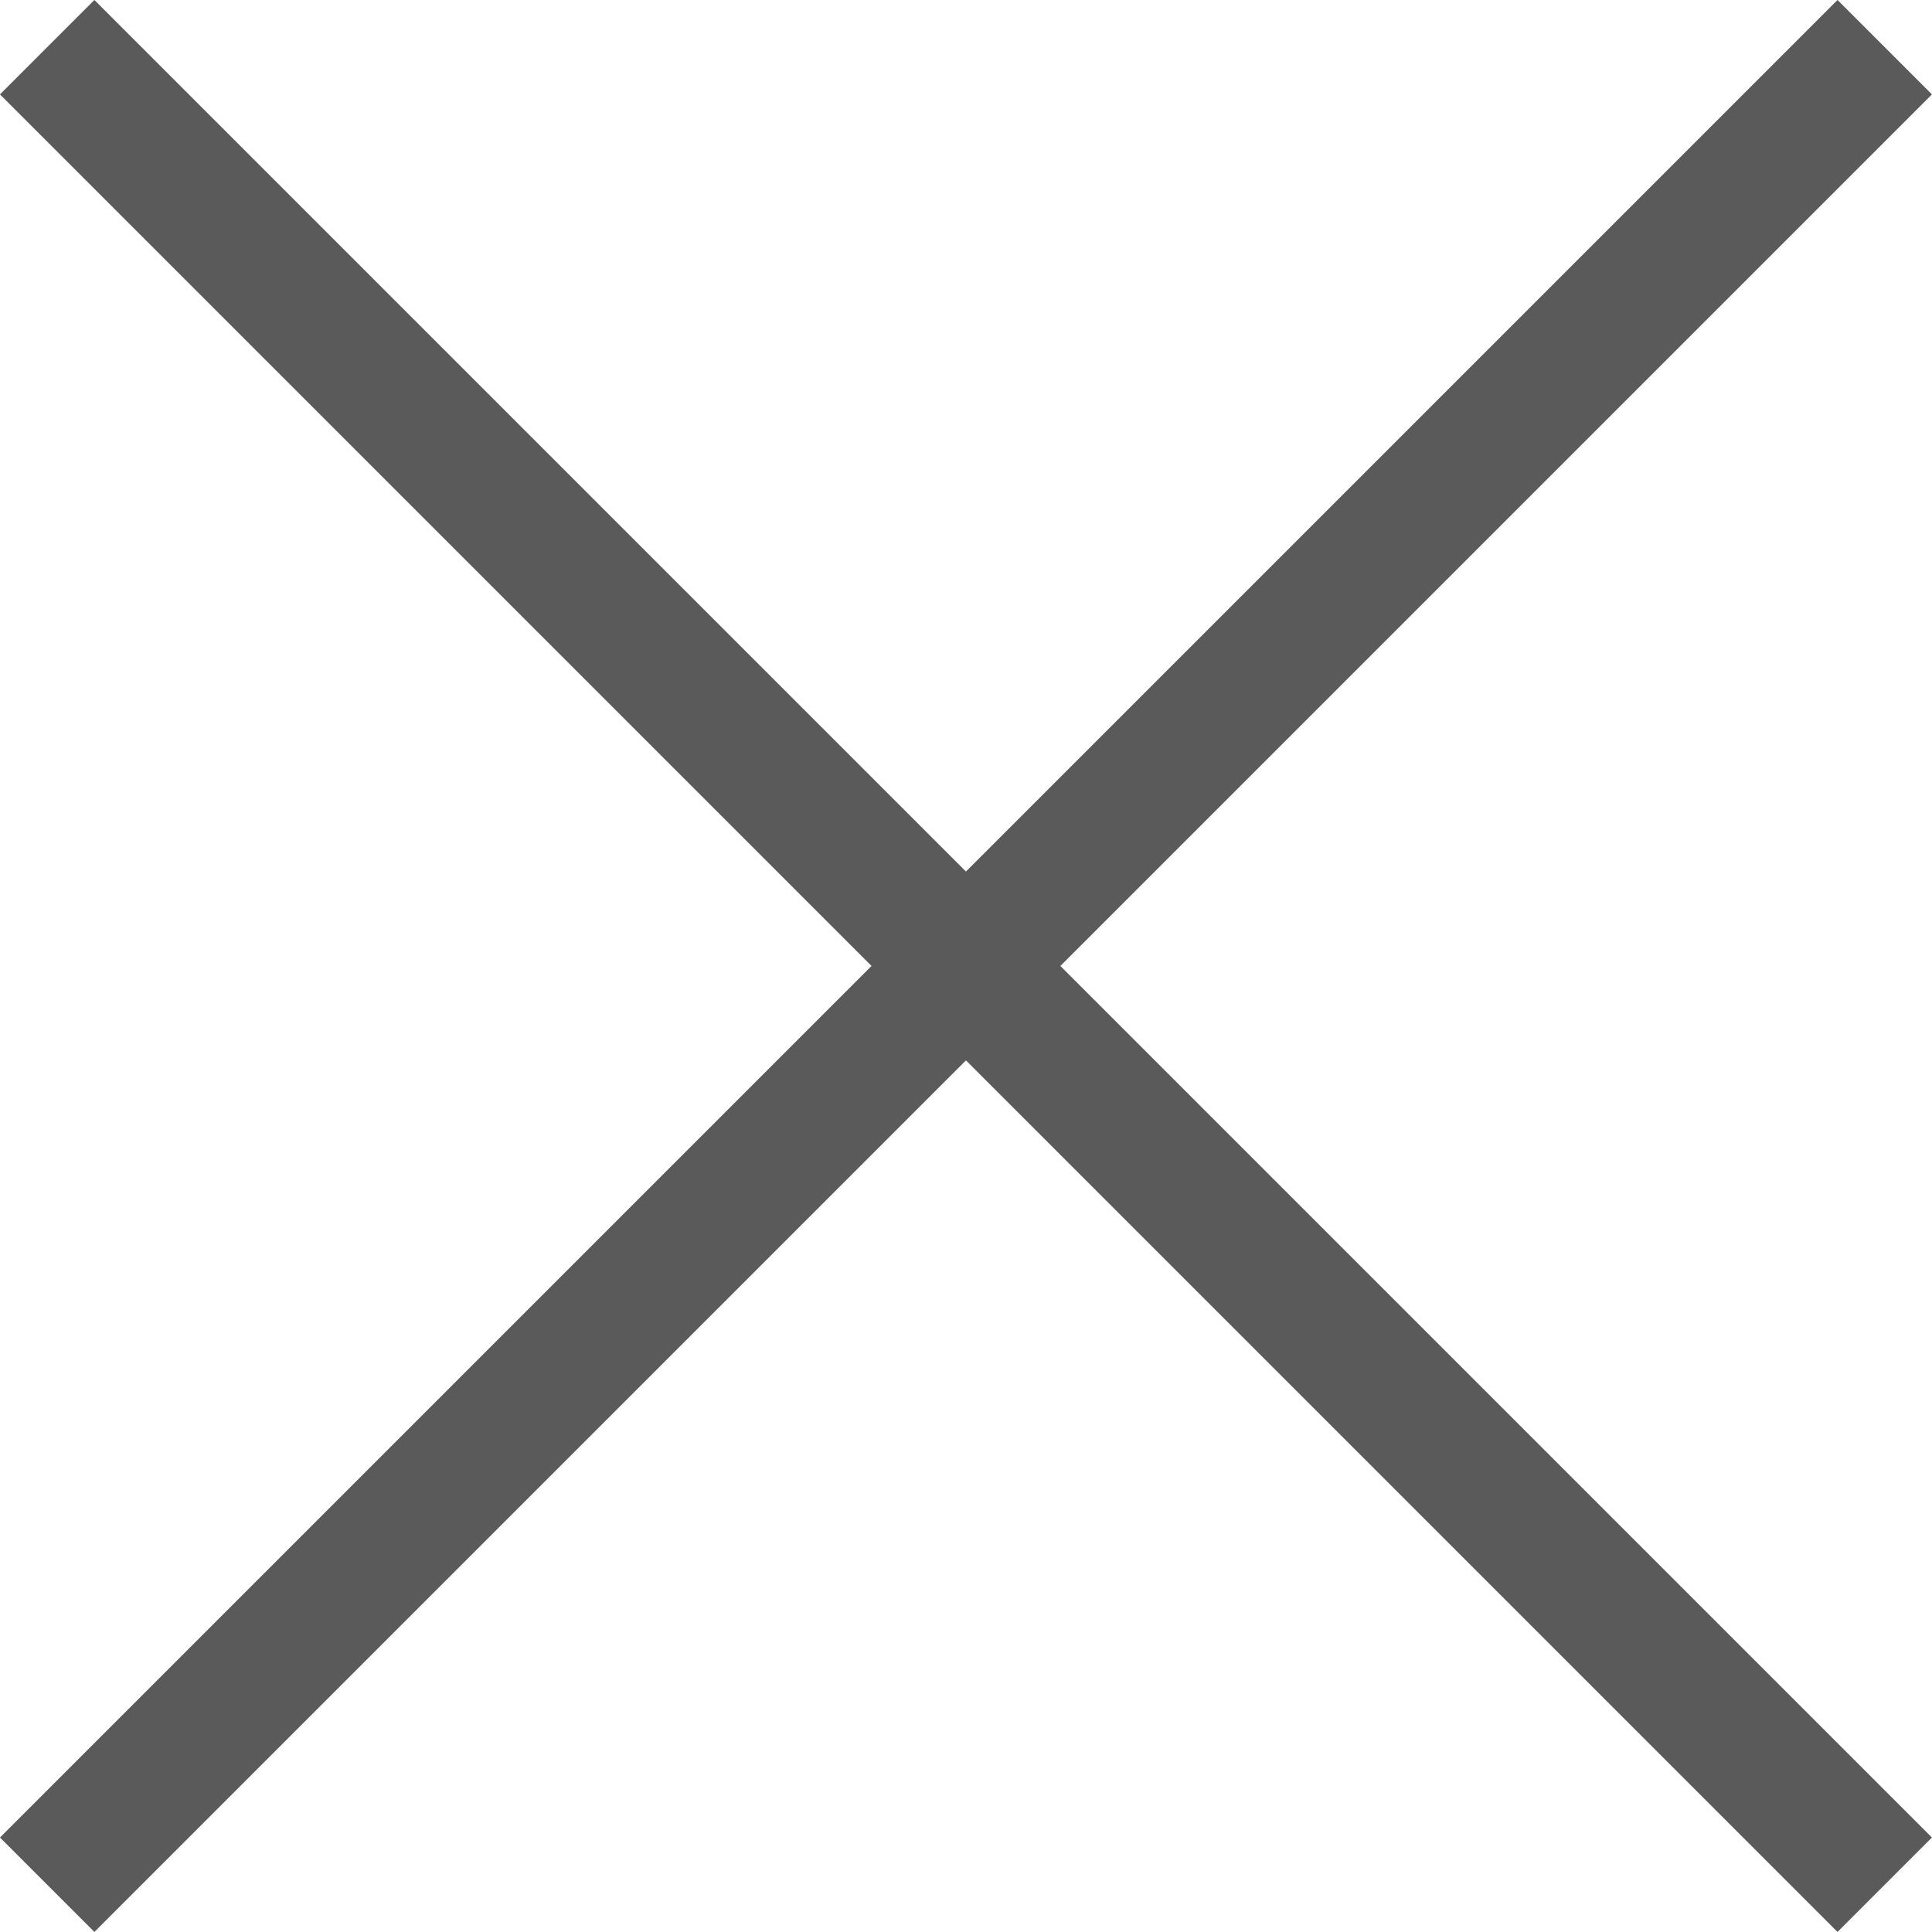
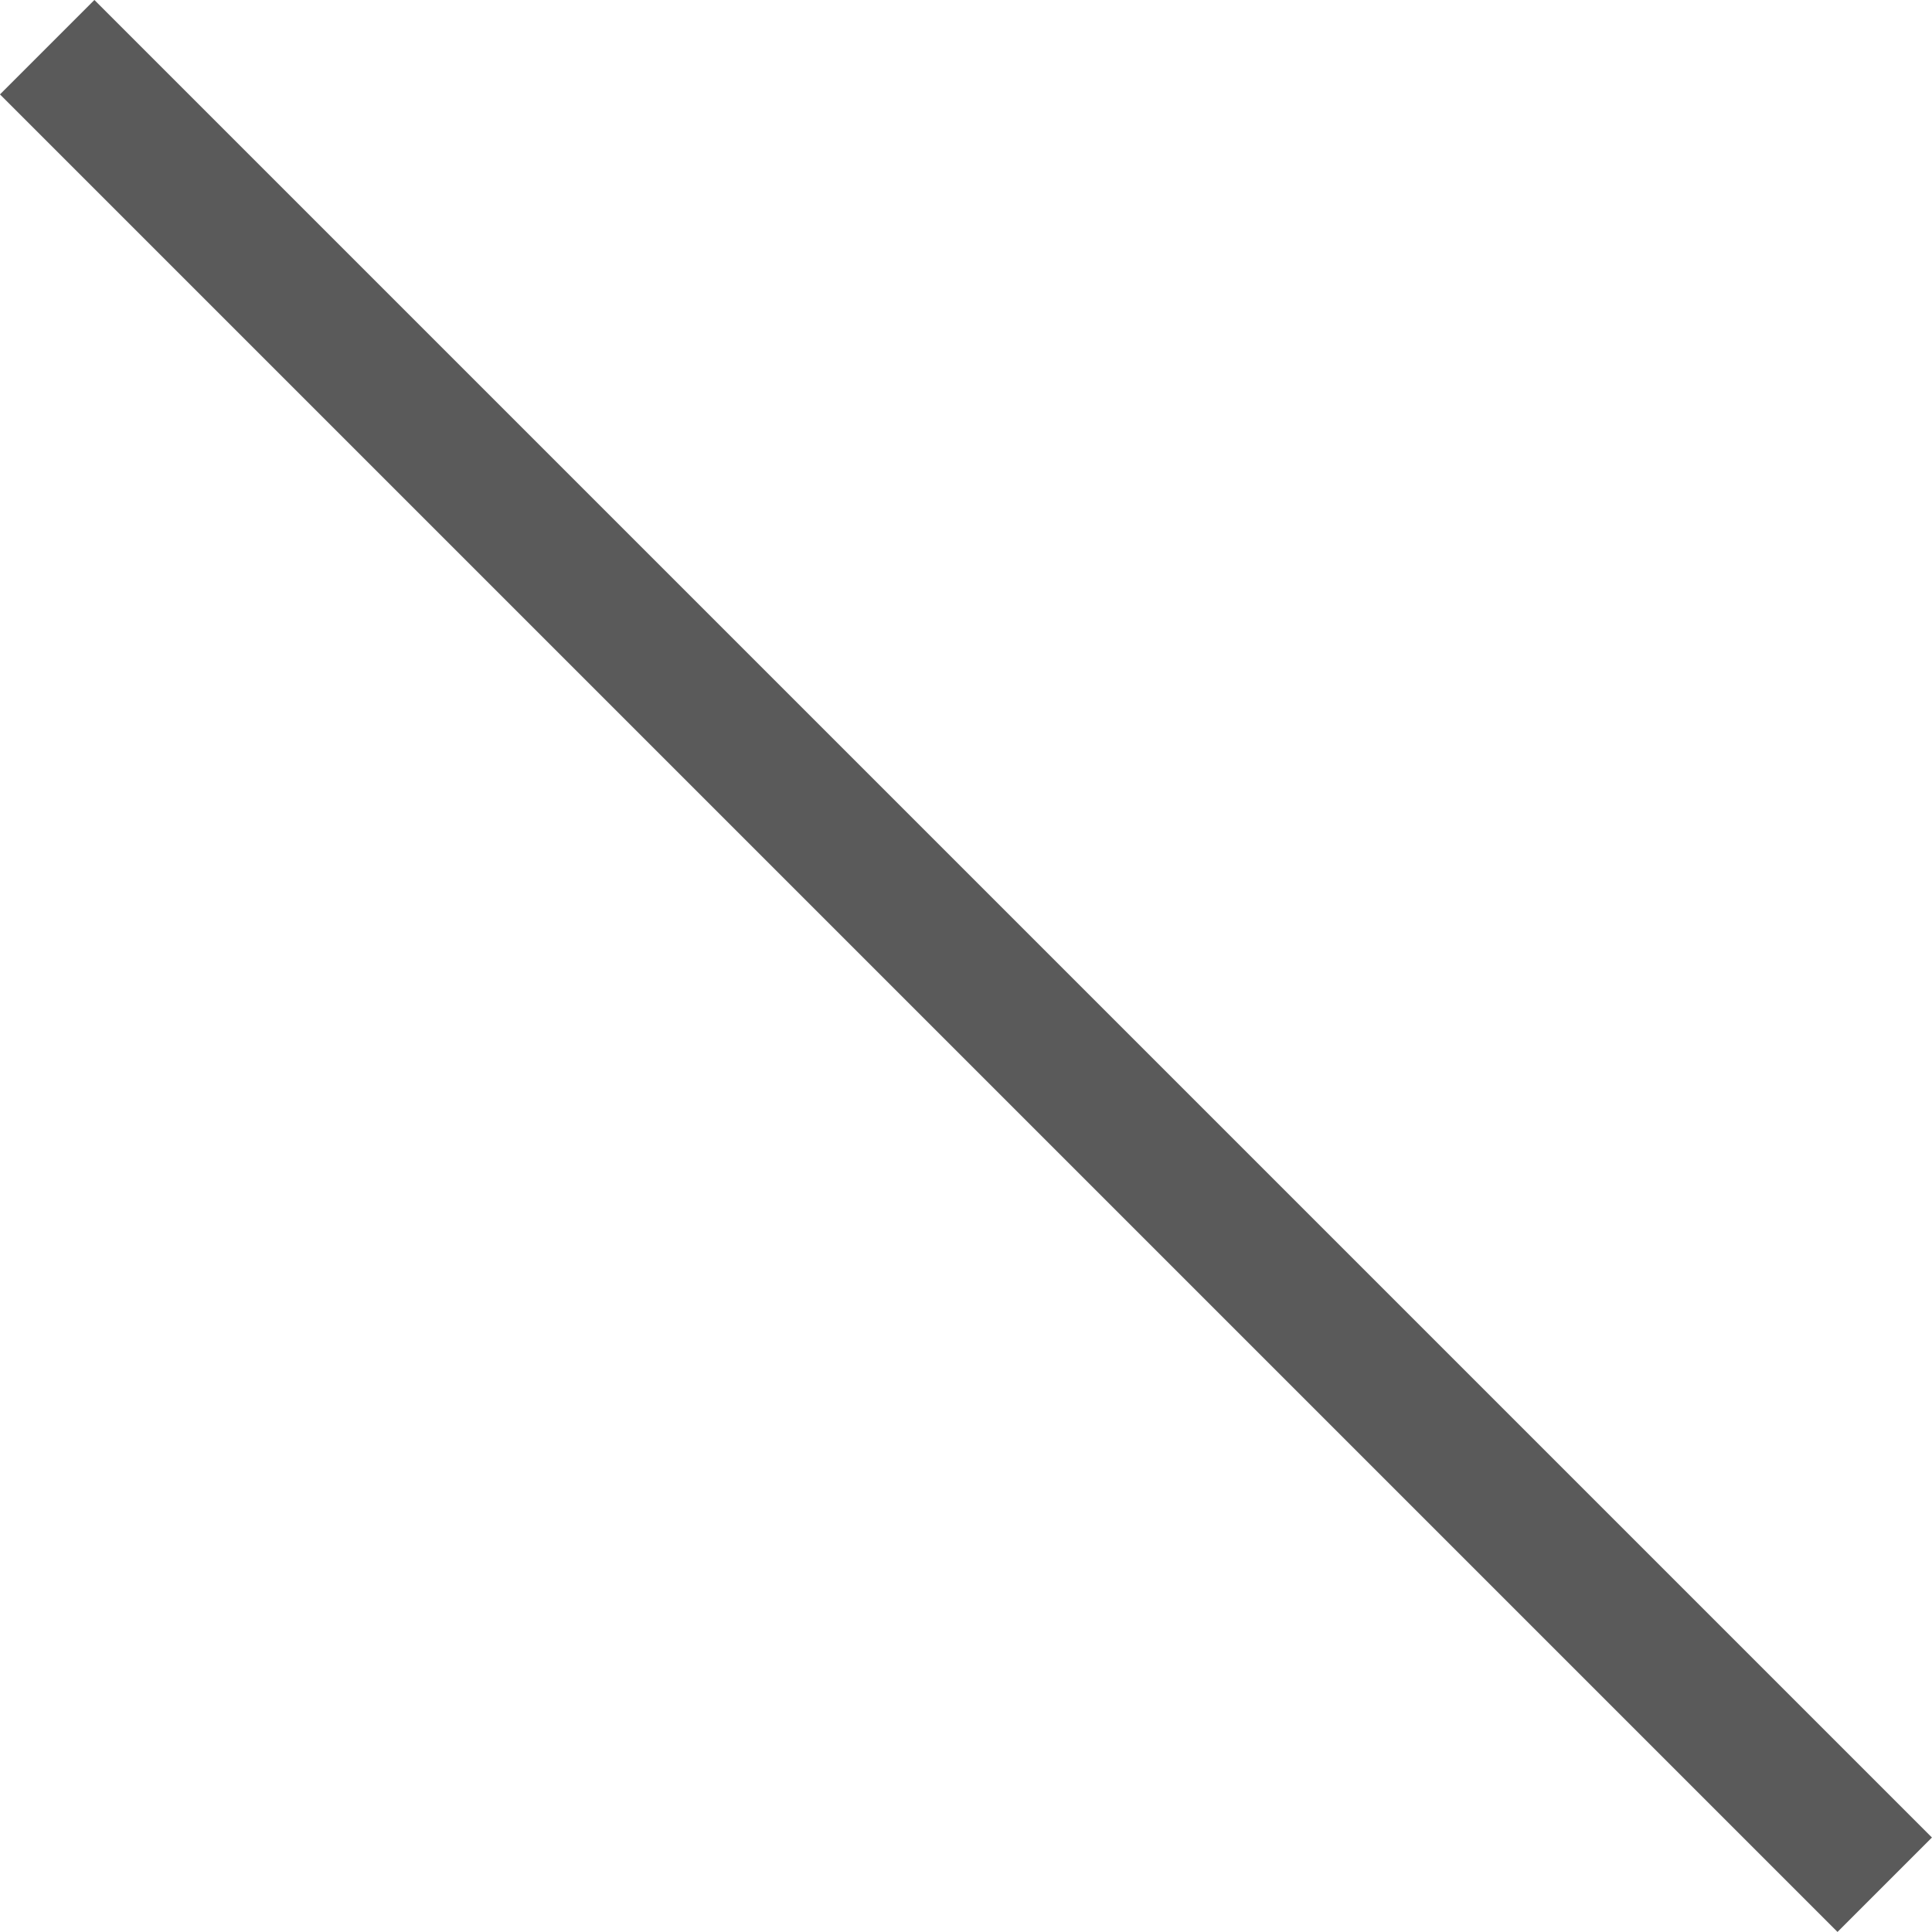
<svg xmlns="http://www.w3.org/2000/svg" width="21.701" height="21.701" viewBox="0 0 21.701 21.701">
  <g id="ico_x" transform="translate(0.53 0.53)">
-     <line id="선_5" data-name="선 5" x1="20.64" y2="20.64" fill="none" stroke="#5a5a5a" stroke-width="1.5" />
    <line id="선_6" data-name="선 6" x2="20.64" y2="20.64" fill="none" stroke="#5a5a5a" stroke-width="1.5" />
  </g>
</svg>